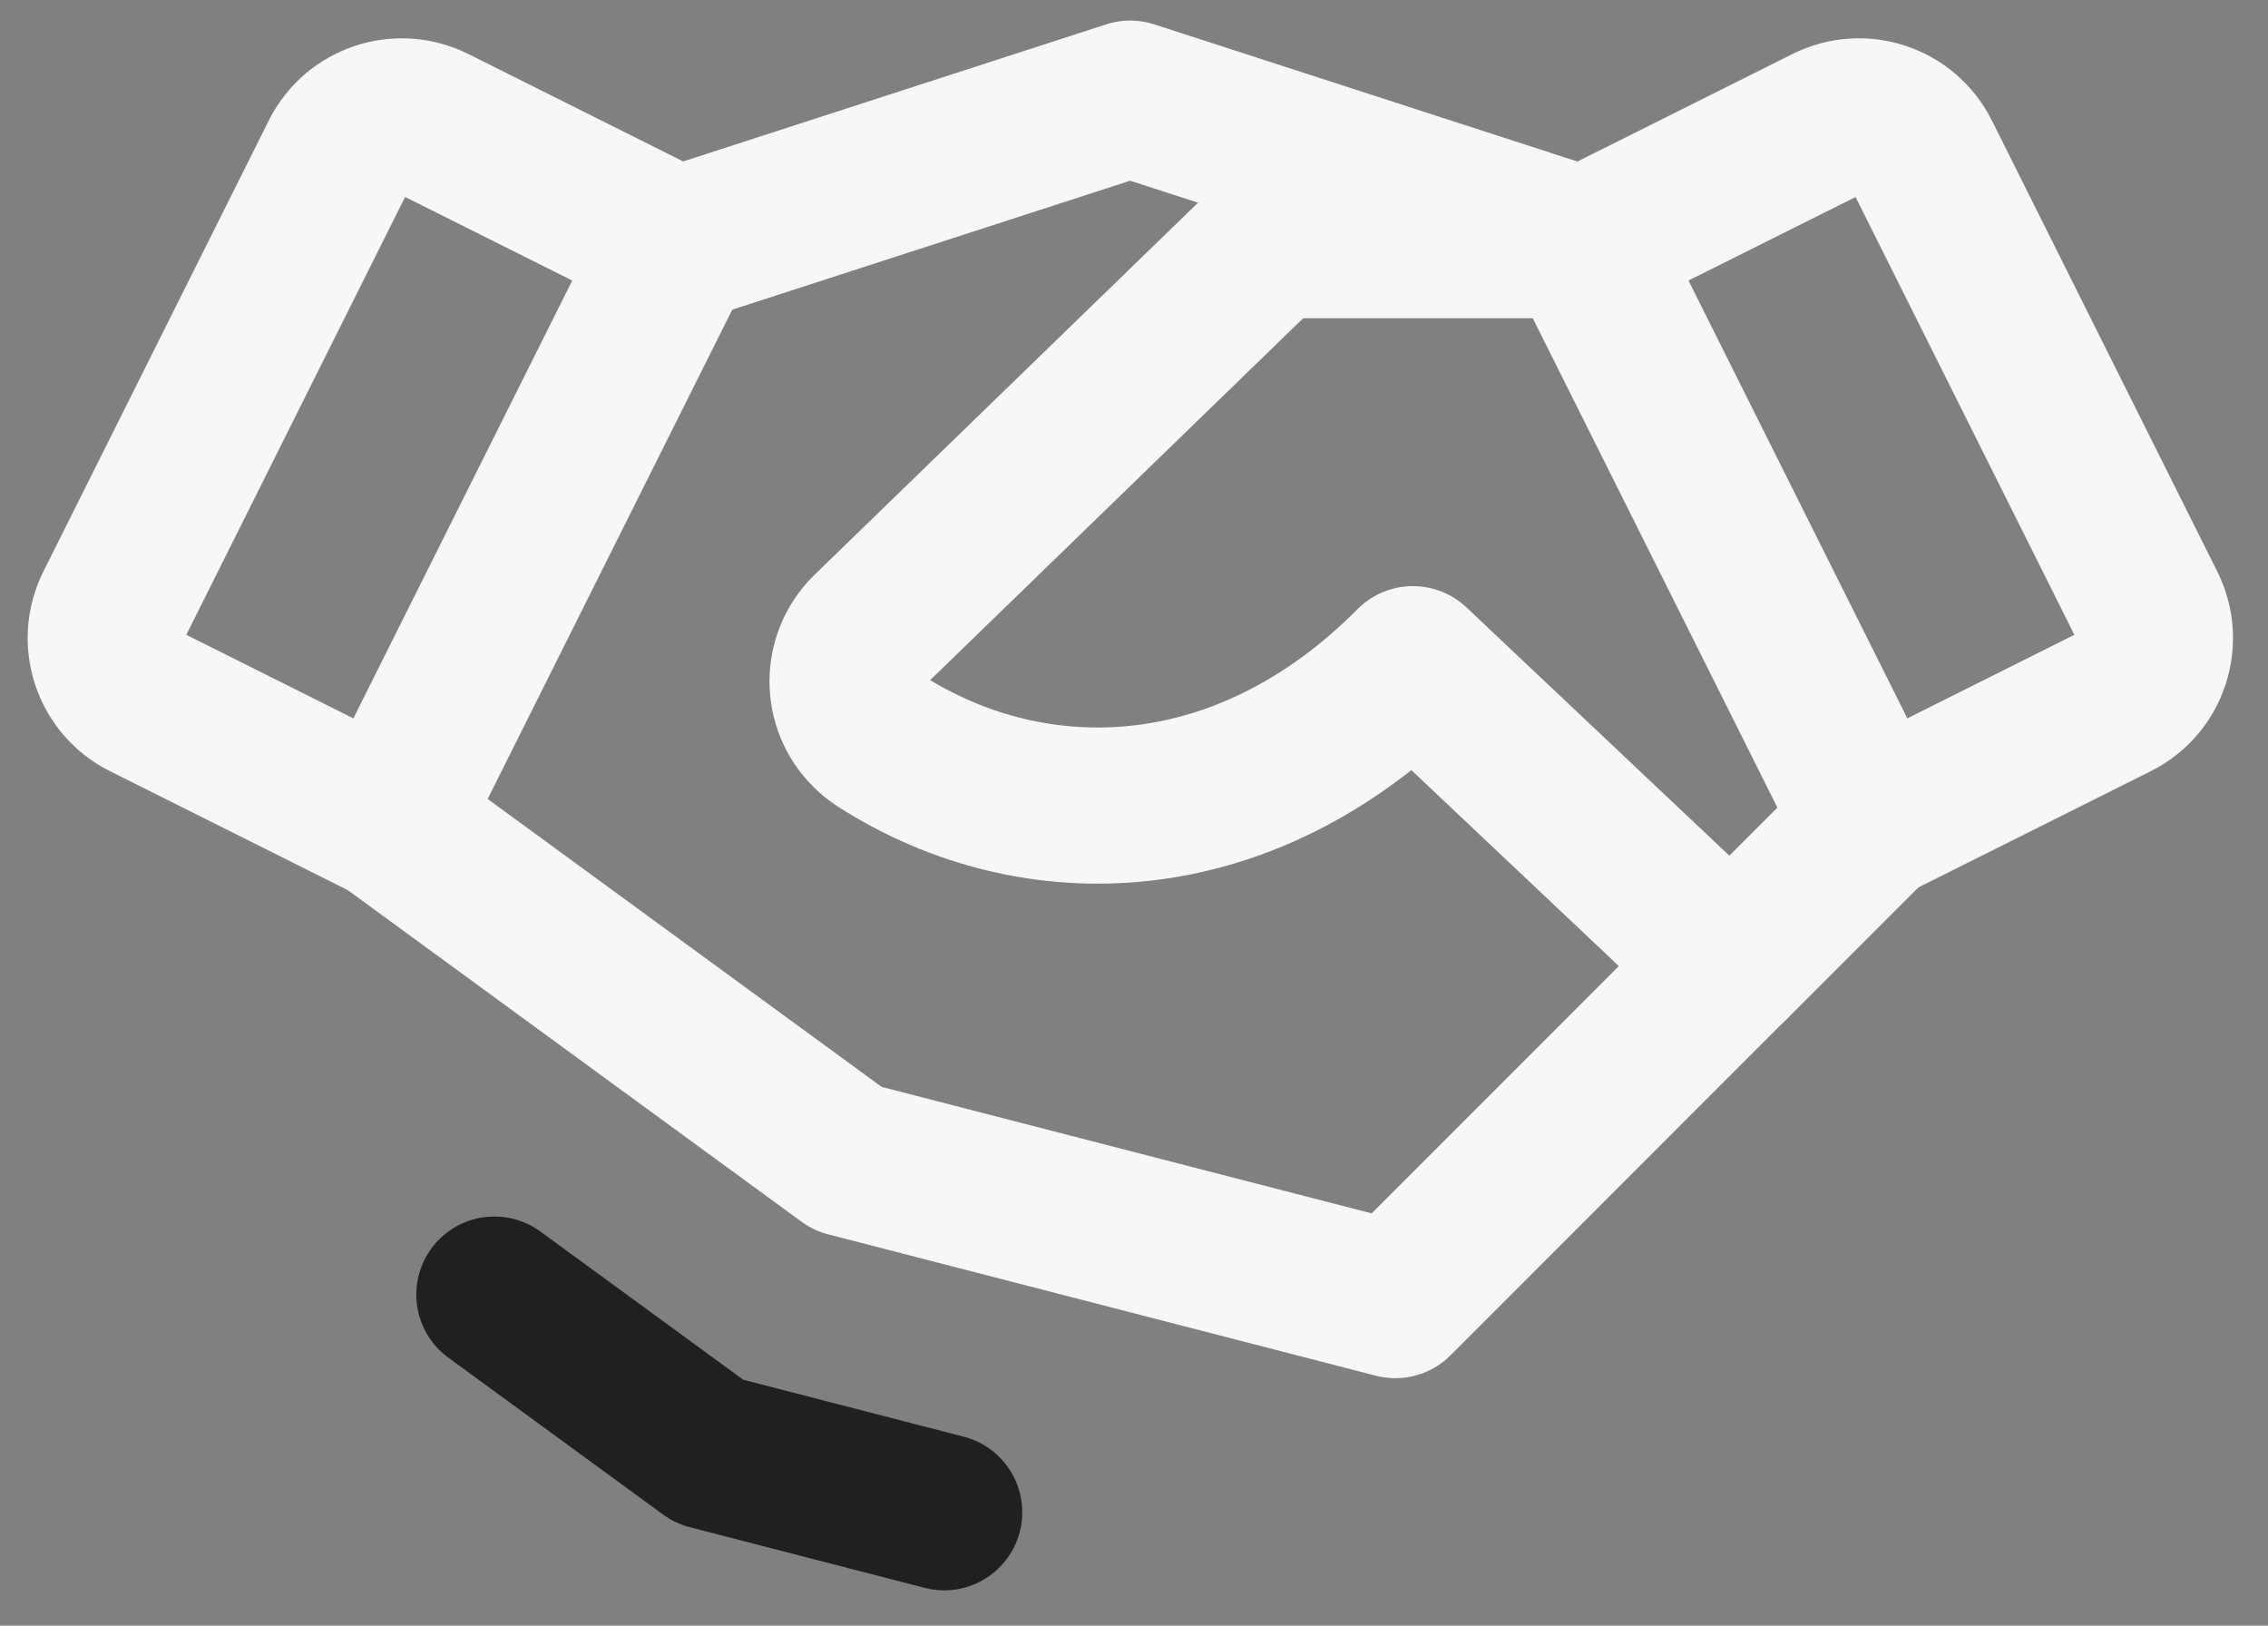
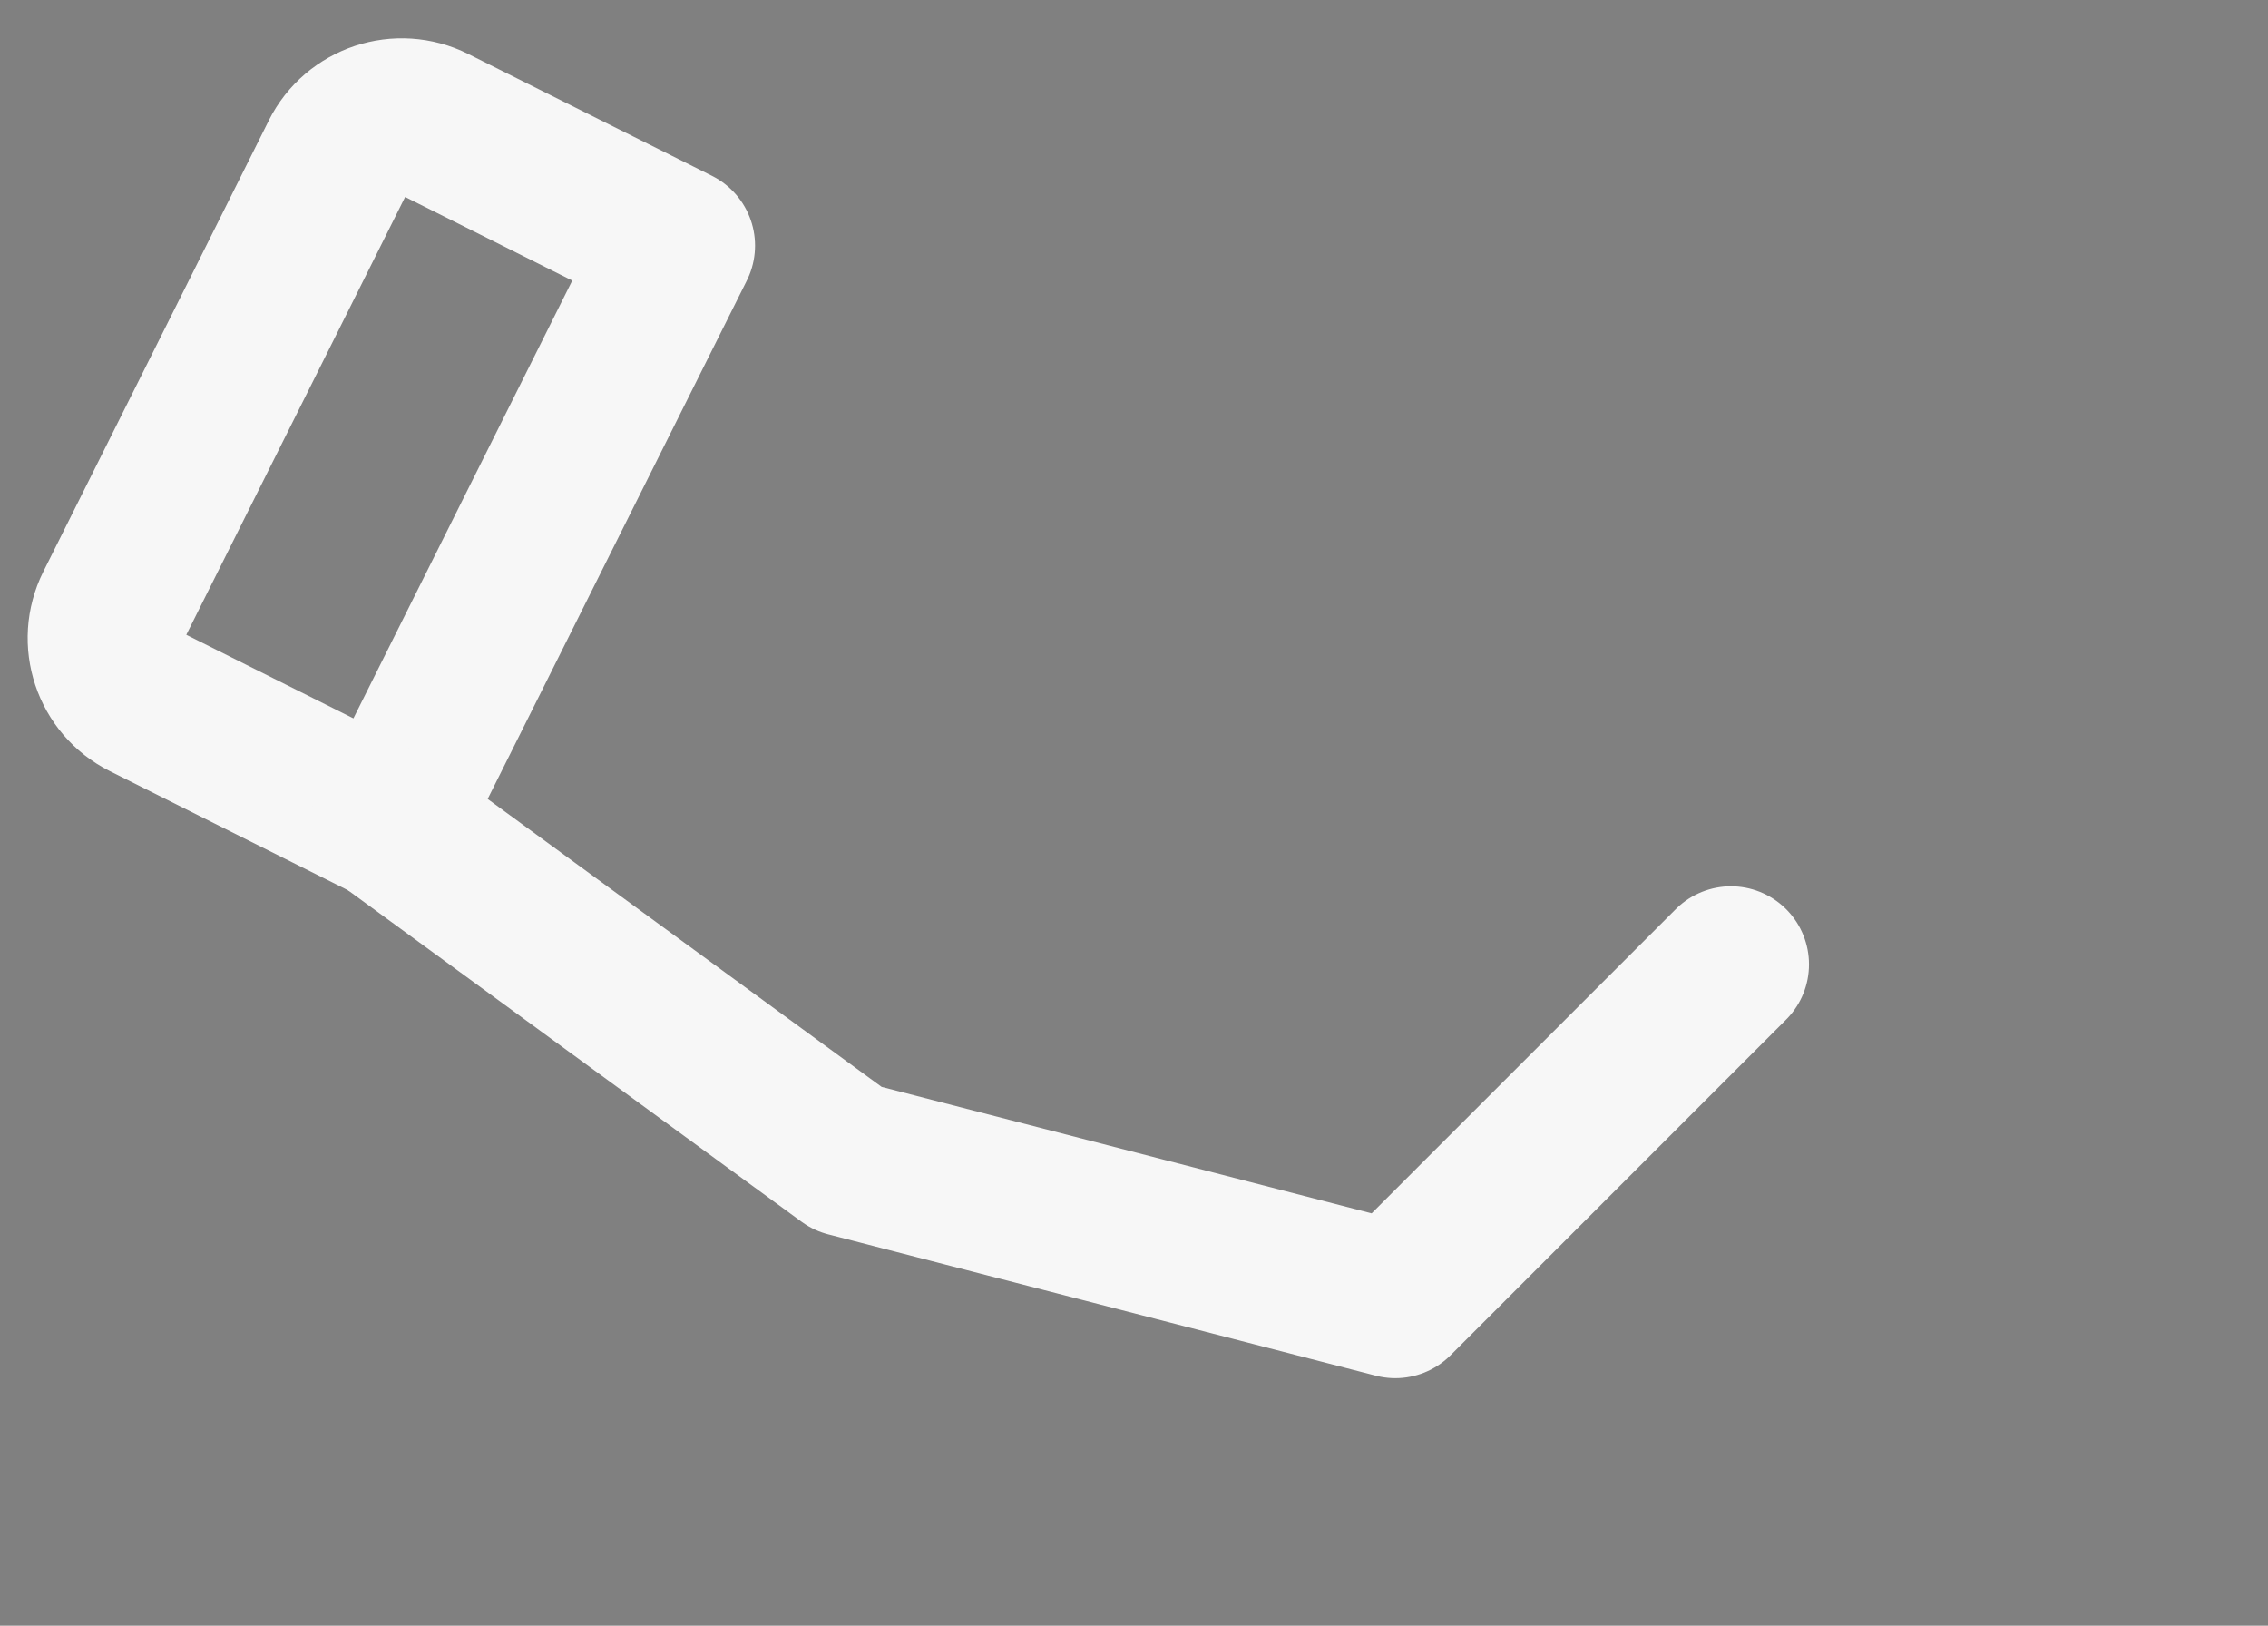
<svg xmlns="http://www.w3.org/2000/svg" width="60" height="43" viewBox="0 0 60 43" fill="none">
  <rect x="0" y="0" width="60" height="43" fill="#808080" stroke="none" />
-   <path d="M17.906 6.495L29.899 2.609L41.891 6.495" stroke="#F7F7F7" stroke-width="4.13" stroke-linecap="round" stroke-linejoin="round" />
  <path d="M8.958 4.111L2.994 16.042C2.534 16.965 2.906 18.087 3.829 18.549L10.273 21.772L17.91 6.497L11.468 3.277C10.544 2.814 9.42 3.188 8.958 4.109V4.111Z" stroke="#F7F7F7" stroke-width="4.13" stroke-linecap="round" stroke-linejoin="round" />
-   <path d="M49.533 21.772L55.978 18.549C56.901 18.087 57.272 16.965 56.812 16.042L50.848 4.111C50.386 3.188 49.264 2.814 48.341 3.277L41.898 6.497L49.535 21.772H49.533Z" stroke="#F7F7F7" stroke-width="4.13" stroke-linecap="round" stroke-linejoin="round" />
-   <path d="M41.435 6.352H33.639L22.97 16.701C22.241 17.43 22.238 18.614 22.97 19.343C23.068 19.442 23.175 19.528 23.292 19.603C27.384 22.218 32.938 22.038 37.378 17.568L45.791 25.512L49.529 21.774" stroke="#F7F7F7" stroke-width="4.13" stroke-linecap="round" stroke-linejoin="round" />
  <path d="M45.792 25.508L36.913 34.388L22.425 30.649L10.273 21.77" stroke="#F7F7F7" stroke-width="4.13" stroke-linecap="round" stroke-linejoin="round" />
-   <path d="M24.979 40L18.764 38.395L13.078 34.242" stroke="#202020" stroke-width="4.13" stroke-linecap="round" stroke-linejoin="round" />
</svg>